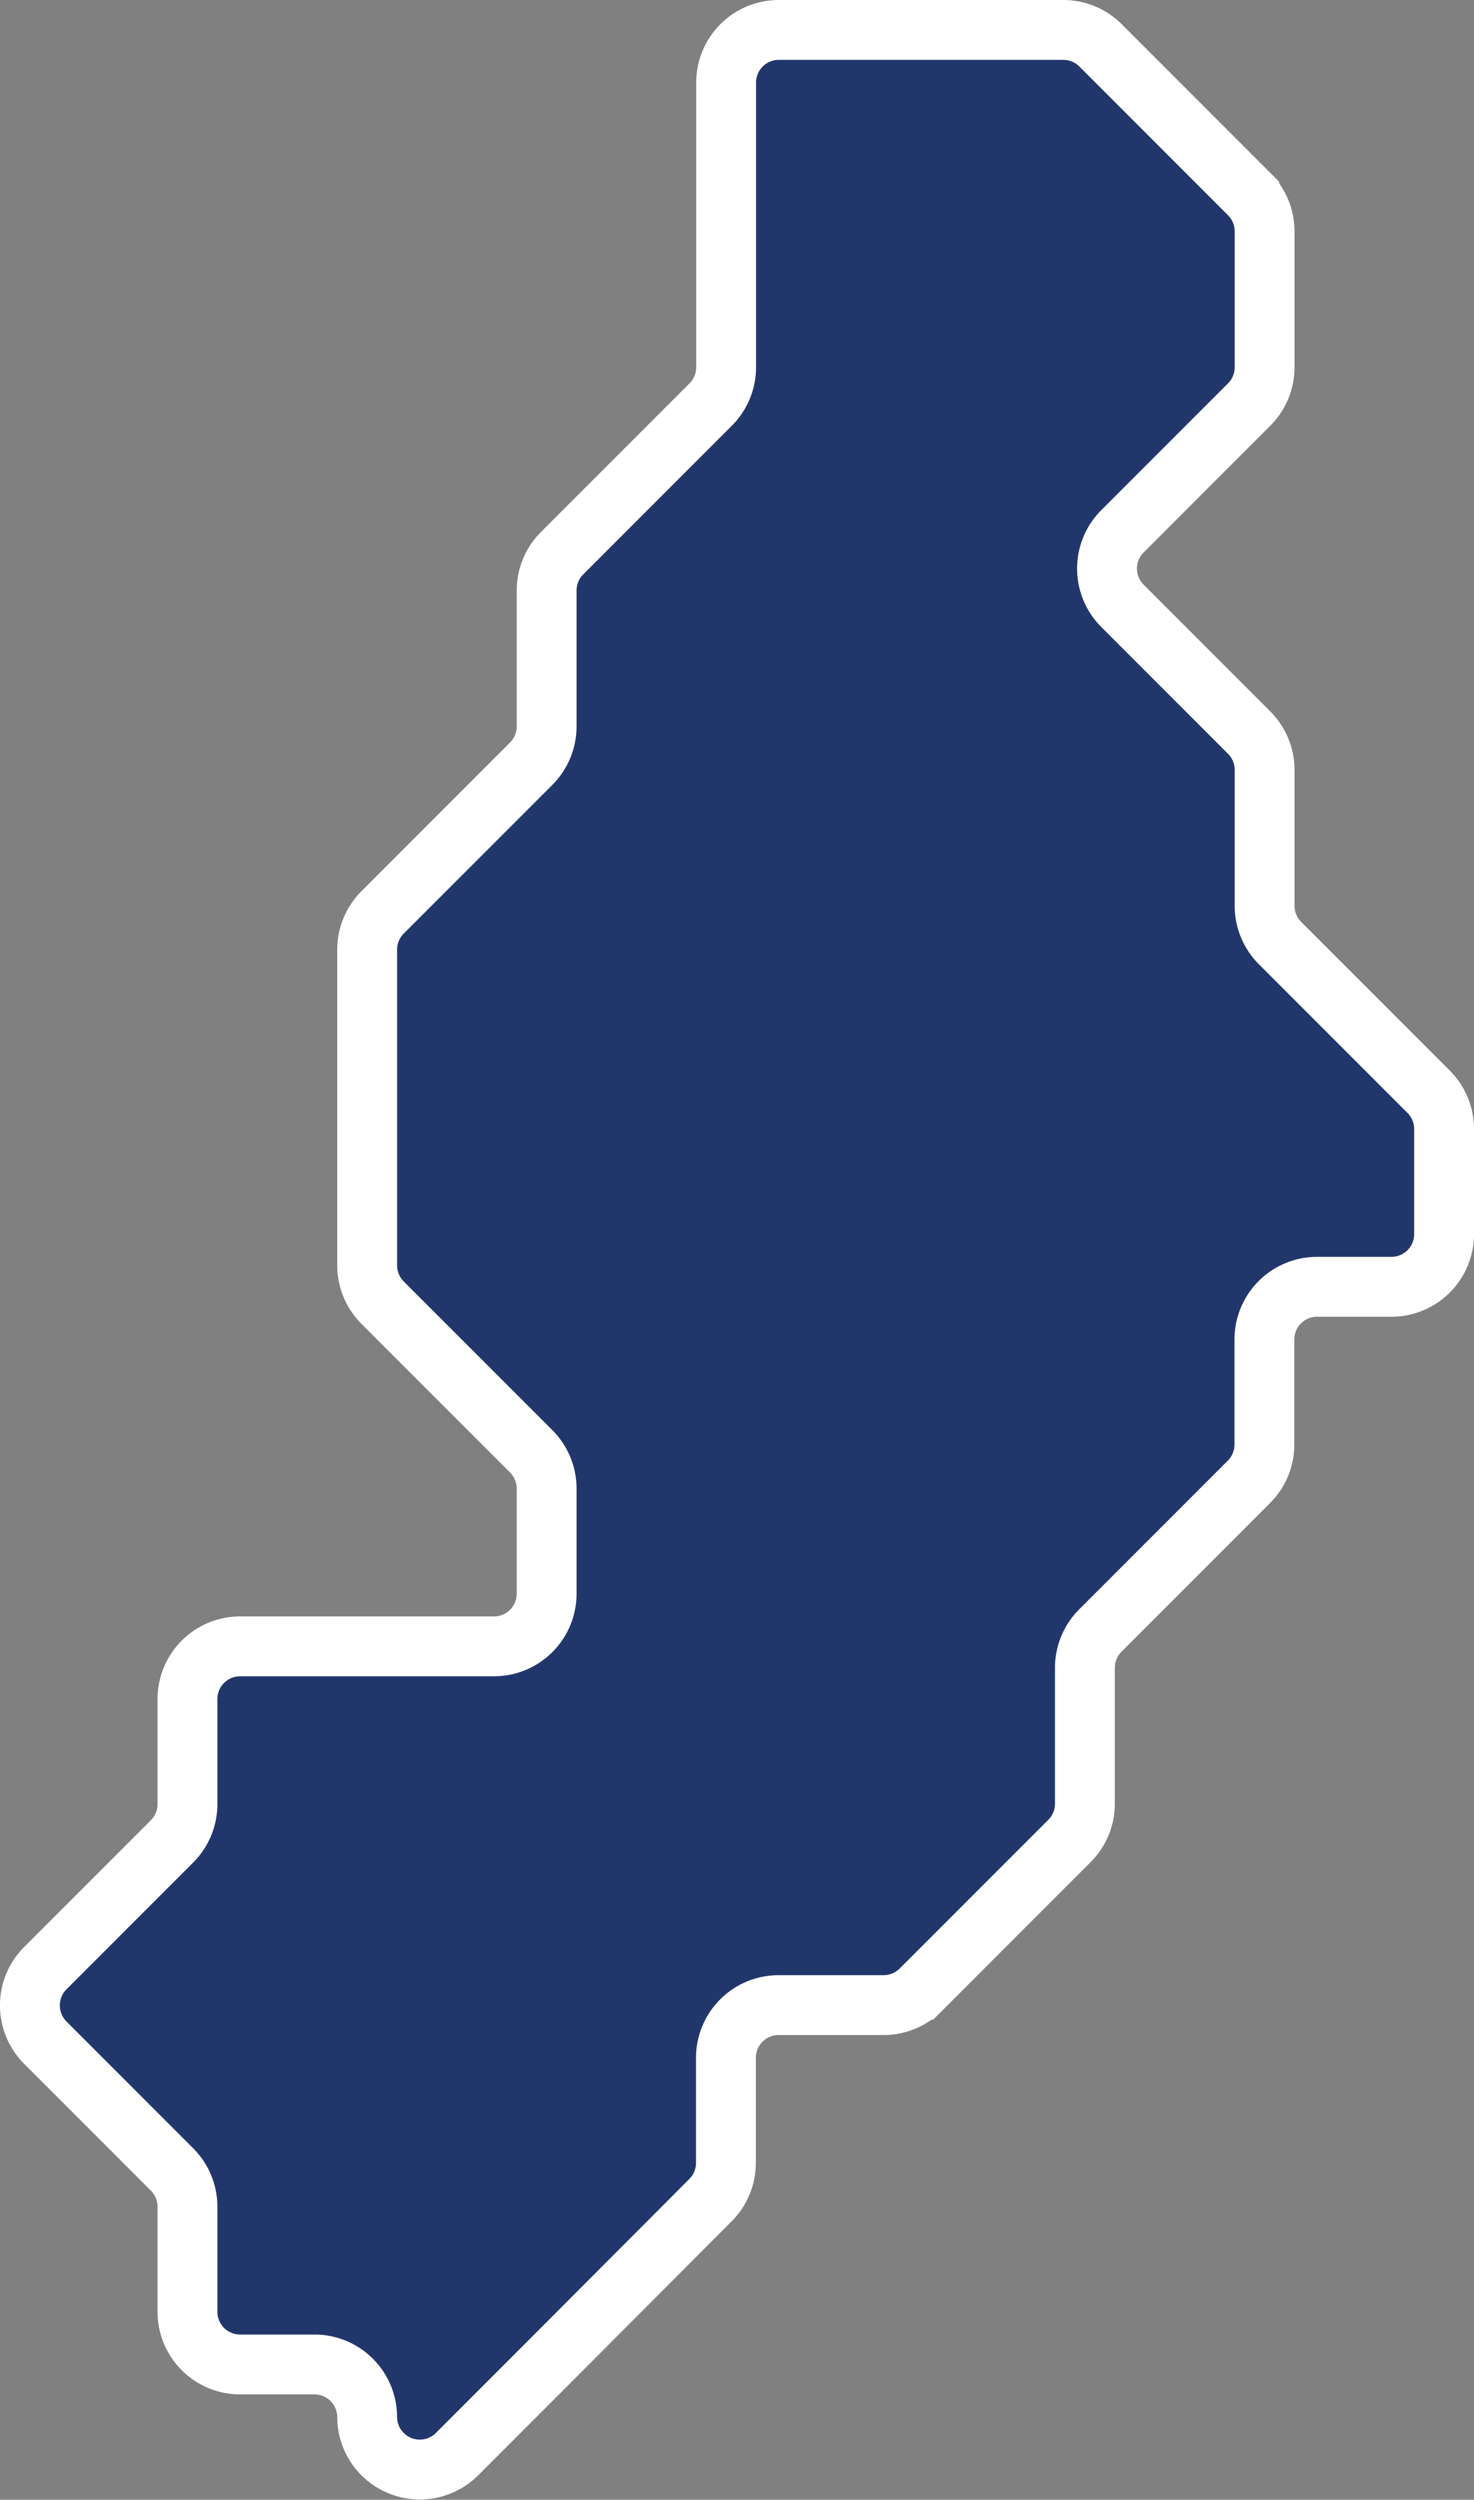
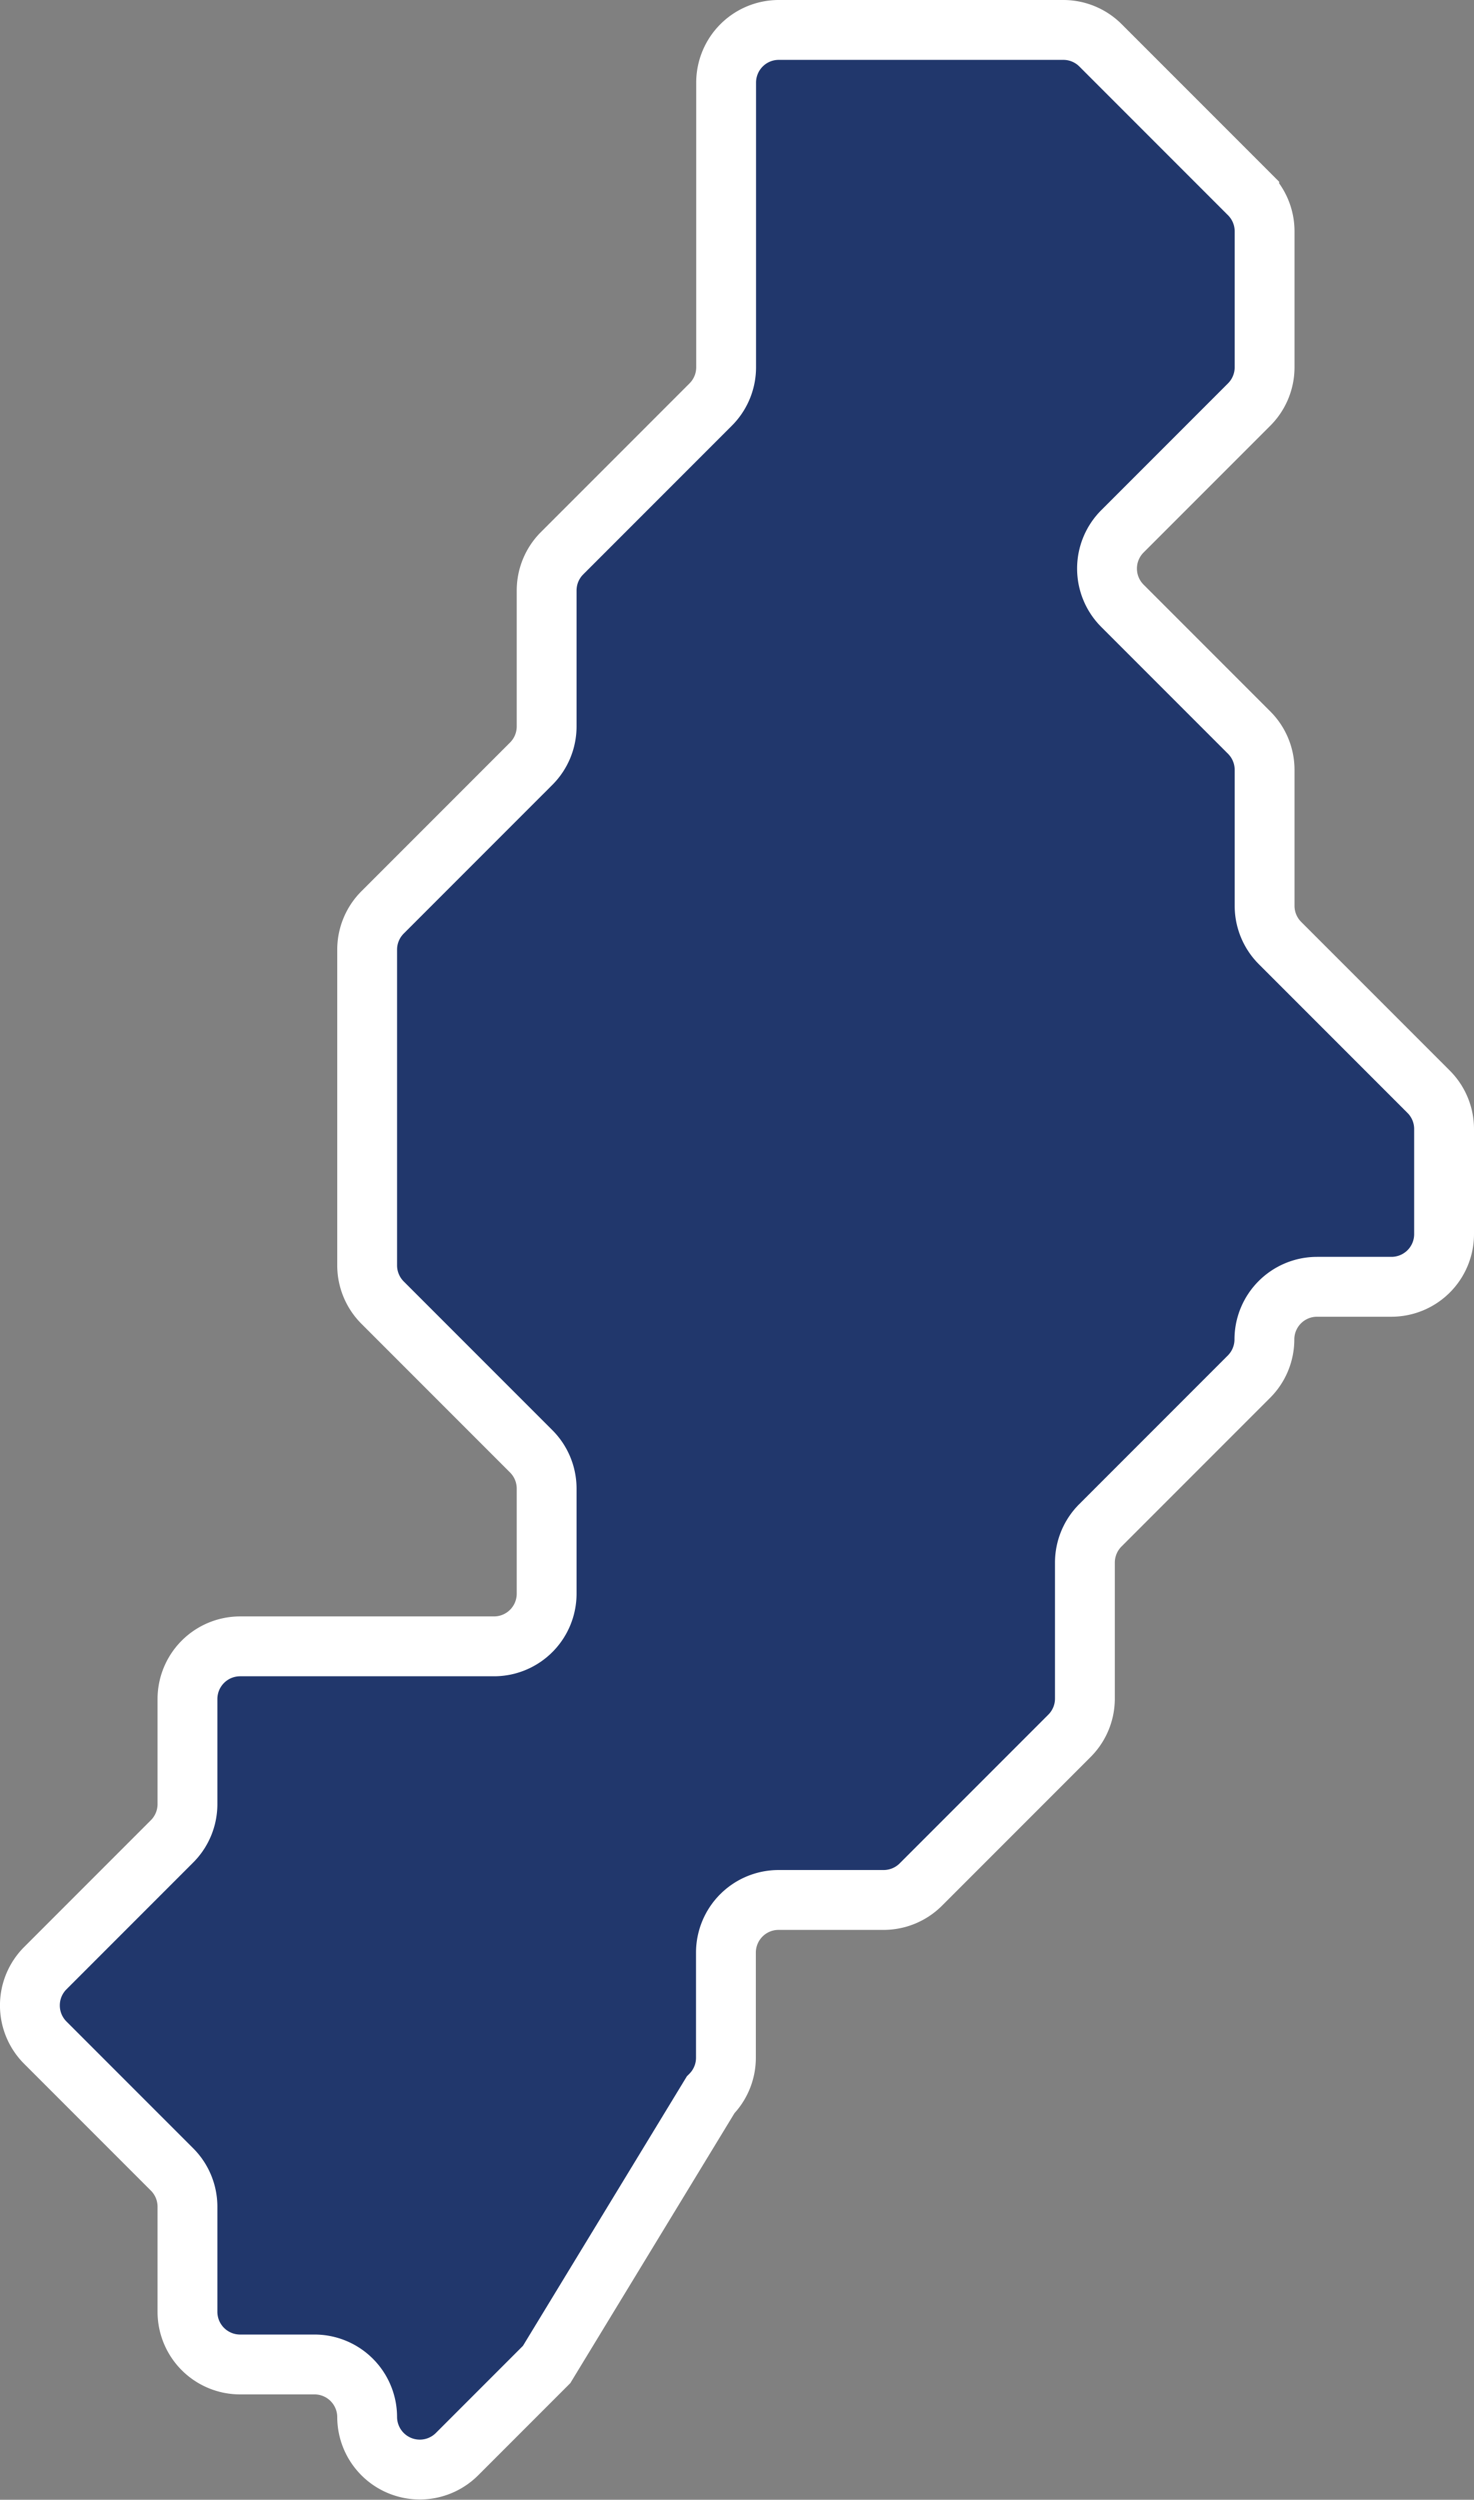
<svg xmlns="http://www.w3.org/2000/svg" id="Layer_1" data-name="Layer 1" viewBox="0 0 73.91 125.28">
  <rect x="0" y="0" width="73.91" height="125.28" fill="#808080" stroke="none" />
  <defs>
    <style>.cls-1{fill:#21376c;stroke:#fff;stroke-miterlimit:10;stroke-width:3px;}</style>
  </defs>
  <title>map11</title>
-   <path class="cls-1" d="M396,432h7.91a2.64,2.64,0,0,1,1.86.77l7.46,7.46a2.64,2.64,0,0,1,.77,1.86v6.82a2.64,2.64,0,0,1-.77,1.86l-6.36,6.36a2.64,2.64,0,0,0,0,3.73l6.36,6.36a2.64,2.64,0,0,1,.77,1.86v6.82a2.64,2.64,0,0,0,.77,1.86l7.46,7.46a2.64,2.64,0,0,1,.77,1.86v5.27a2.64,2.64,0,0,1-2.64,2.64h-3.73a2.64,2.64,0,0,0-2.64,2.64v5.27a2.64,2.64,0,0,1-.77,1.86l-7.46,7.46a2.64,2.64,0,0,0-.77,1.86v6.82a2.64,2.64,0,0,1-.77,1.86l-7.46,7.46a2.64,2.64,0,0,1-1.86.77h-5.27a2.64,2.64,0,0,0-2.64,2.64v5.27a2.64,2.64,0,0,1-.77,1.86L378,549l-4.5,4.5a2.64,2.64,0,0,1-4.5-1.86h0a2.64,2.64,0,0,0-2.64-2.64h-3.73a2.64,2.64,0,0,1-2.64-2.64v-5.27a2.64,2.64,0,0,0-.77-1.86l-6.36-6.36a2.64,2.64,0,0,1,0-3.73l6.36-6.36a2.64,2.64,0,0,0,.77-1.86v-5.27a2.64,2.64,0,0,1,2.64-2.64h12.73a2.64,2.64,0,0,0,2.64-2.64v-5.27a2.64,2.64,0,0,0-.77-1.86l-7.46-7.46a2.64,2.64,0,0,1-.77-1.86V478.09a2.64,2.64,0,0,1,.77-1.86l7.46-7.46a2.64,2.64,0,0,0,.77-1.86v-6.82a2.64,2.64,0,0,1,.77-1.86l7.46-7.46a2.64,2.64,0,0,0,.77-1.86V434.64a2.64,2.64,0,0,1,2.64-2.64H396Z" transform="translate(-350.59 -430.5)" />
+   <path class="cls-1" d="M396,432h7.91a2.64,2.64,0,0,1,1.86.77l7.46,7.46a2.64,2.64,0,0,1,.77,1.86v6.82a2.64,2.64,0,0,1-.77,1.86l-6.36,6.36a2.64,2.64,0,0,0,0,3.73l6.36,6.36a2.64,2.64,0,0,1,.77,1.86v6.82a2.64,2.64,0,0,0,.77,1.86l7.46,7.46a2.64,2.64,0,0,1,.77,1.86v5.27a2.64,2.64,0,0,1-2.64,2.64h-3.73a2.64,2.64,0,0,0-2.64,2.64a2.64,2.64,0,0,1-.77,1.86l-7.46,7.46a2.64,2.64,0,0,0-.77,1.86v6.82a2.64,2.64,0,0,1-.77,1.86l-7.46,7.46a2.64,2.64,0,0,1-1.86.77h-5.27a2.64,2.64,0,0,0-2.64,2.64v5.27a2.64,2.64,0,0,1-.77,1.86L378,549l-4.5,4.5a2.64,2.64,0,0,1-4.5-1.86h0a2.64,2.64,0,0,0-2.64-2.64h-3.73a2.64,2.64,0,0,1-2.64-2.64v-5.27a2.64,2.64,0,0,0-.77-1.86l-6.36-6.36a2.64,2.64,0,0,1,0-3.73l6.36-6.36a2.64,2.64,0,0,0,.77-1.86v-5.27a2.64,2.64,0,0,1,2.64-2.64h12.73a2.64,2.64,0,0,0,2.64-2.64v-5.27a2.64,2.64,0,0,0-.77-1.86l-7.46-7.46a2.64,2.64,0,0,1-.77-1.86V478.09a2.64,2.64,0,0,1,.77-1.86l7.46-7.46a2.64,2.64,0,0,0,.77-1.86v-6.82a2.64,2.64,0,0,1,.77-1.86l7.46-7.46a2.64,2.64,0,0,0,.77-1.86V434.64a2.64,2.64,0,0,1,2.64-2.64H396Z" transform="translate(-350.59 -430.5)" />
</svg>